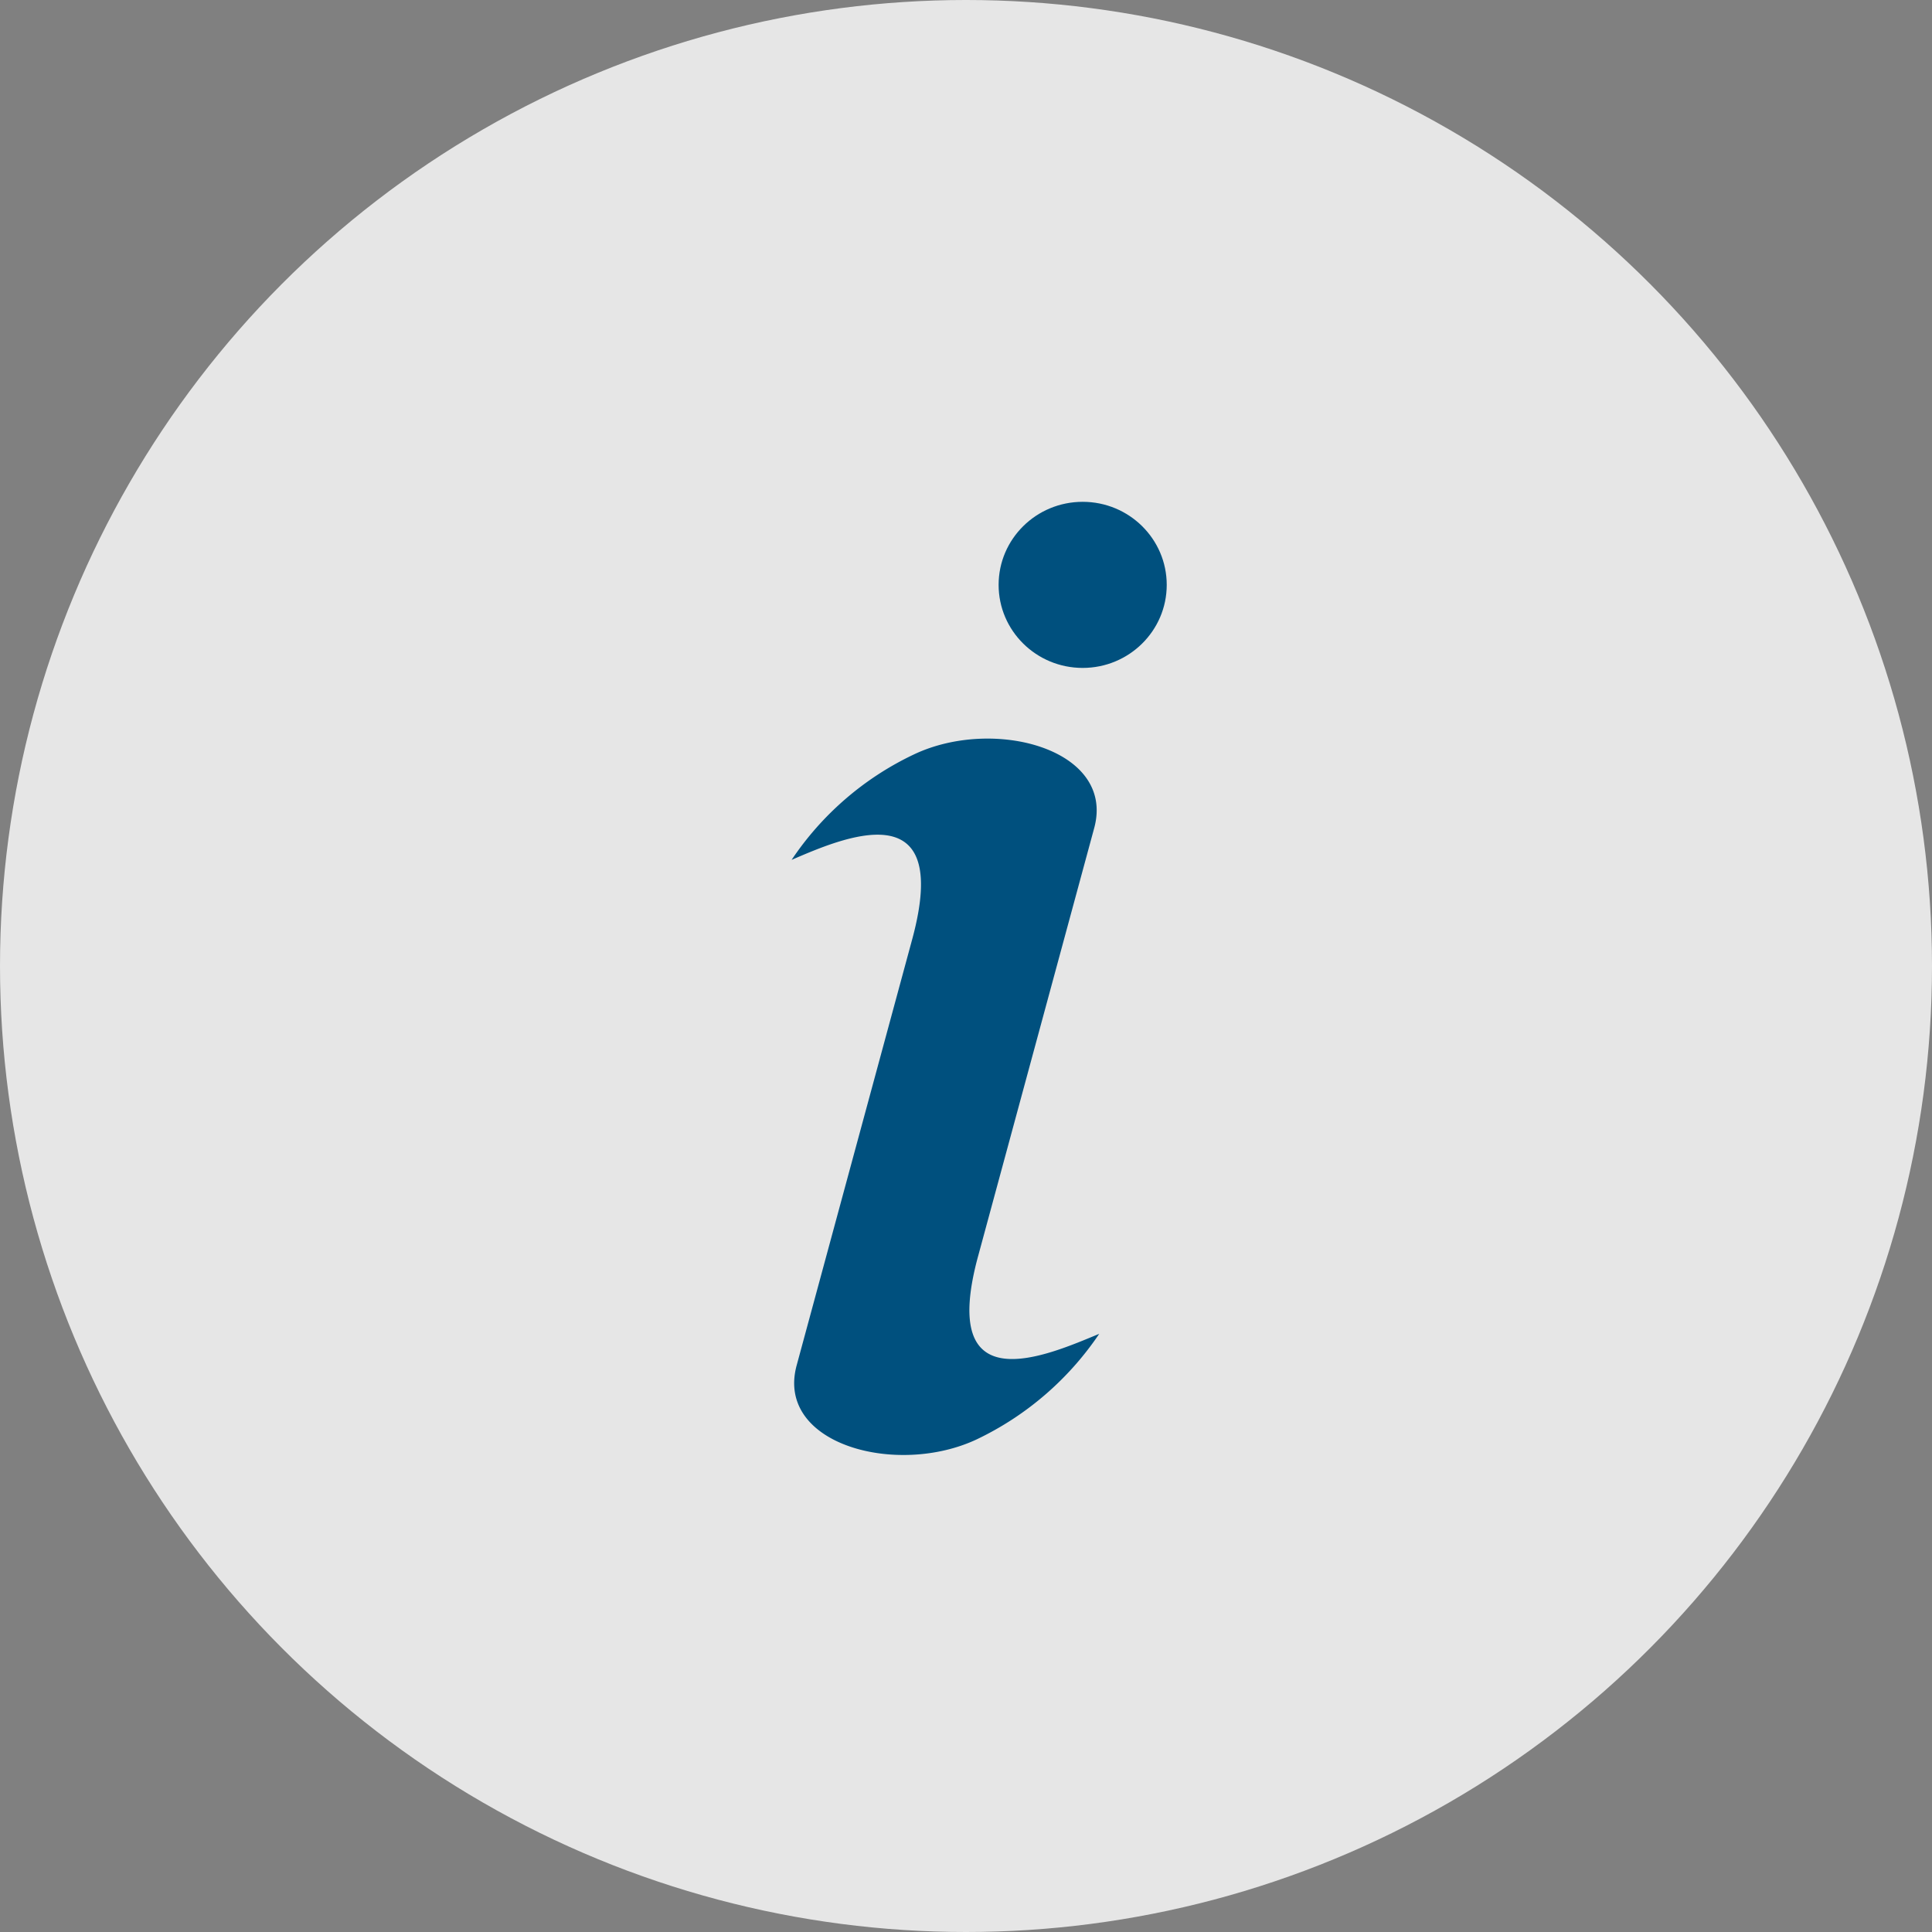
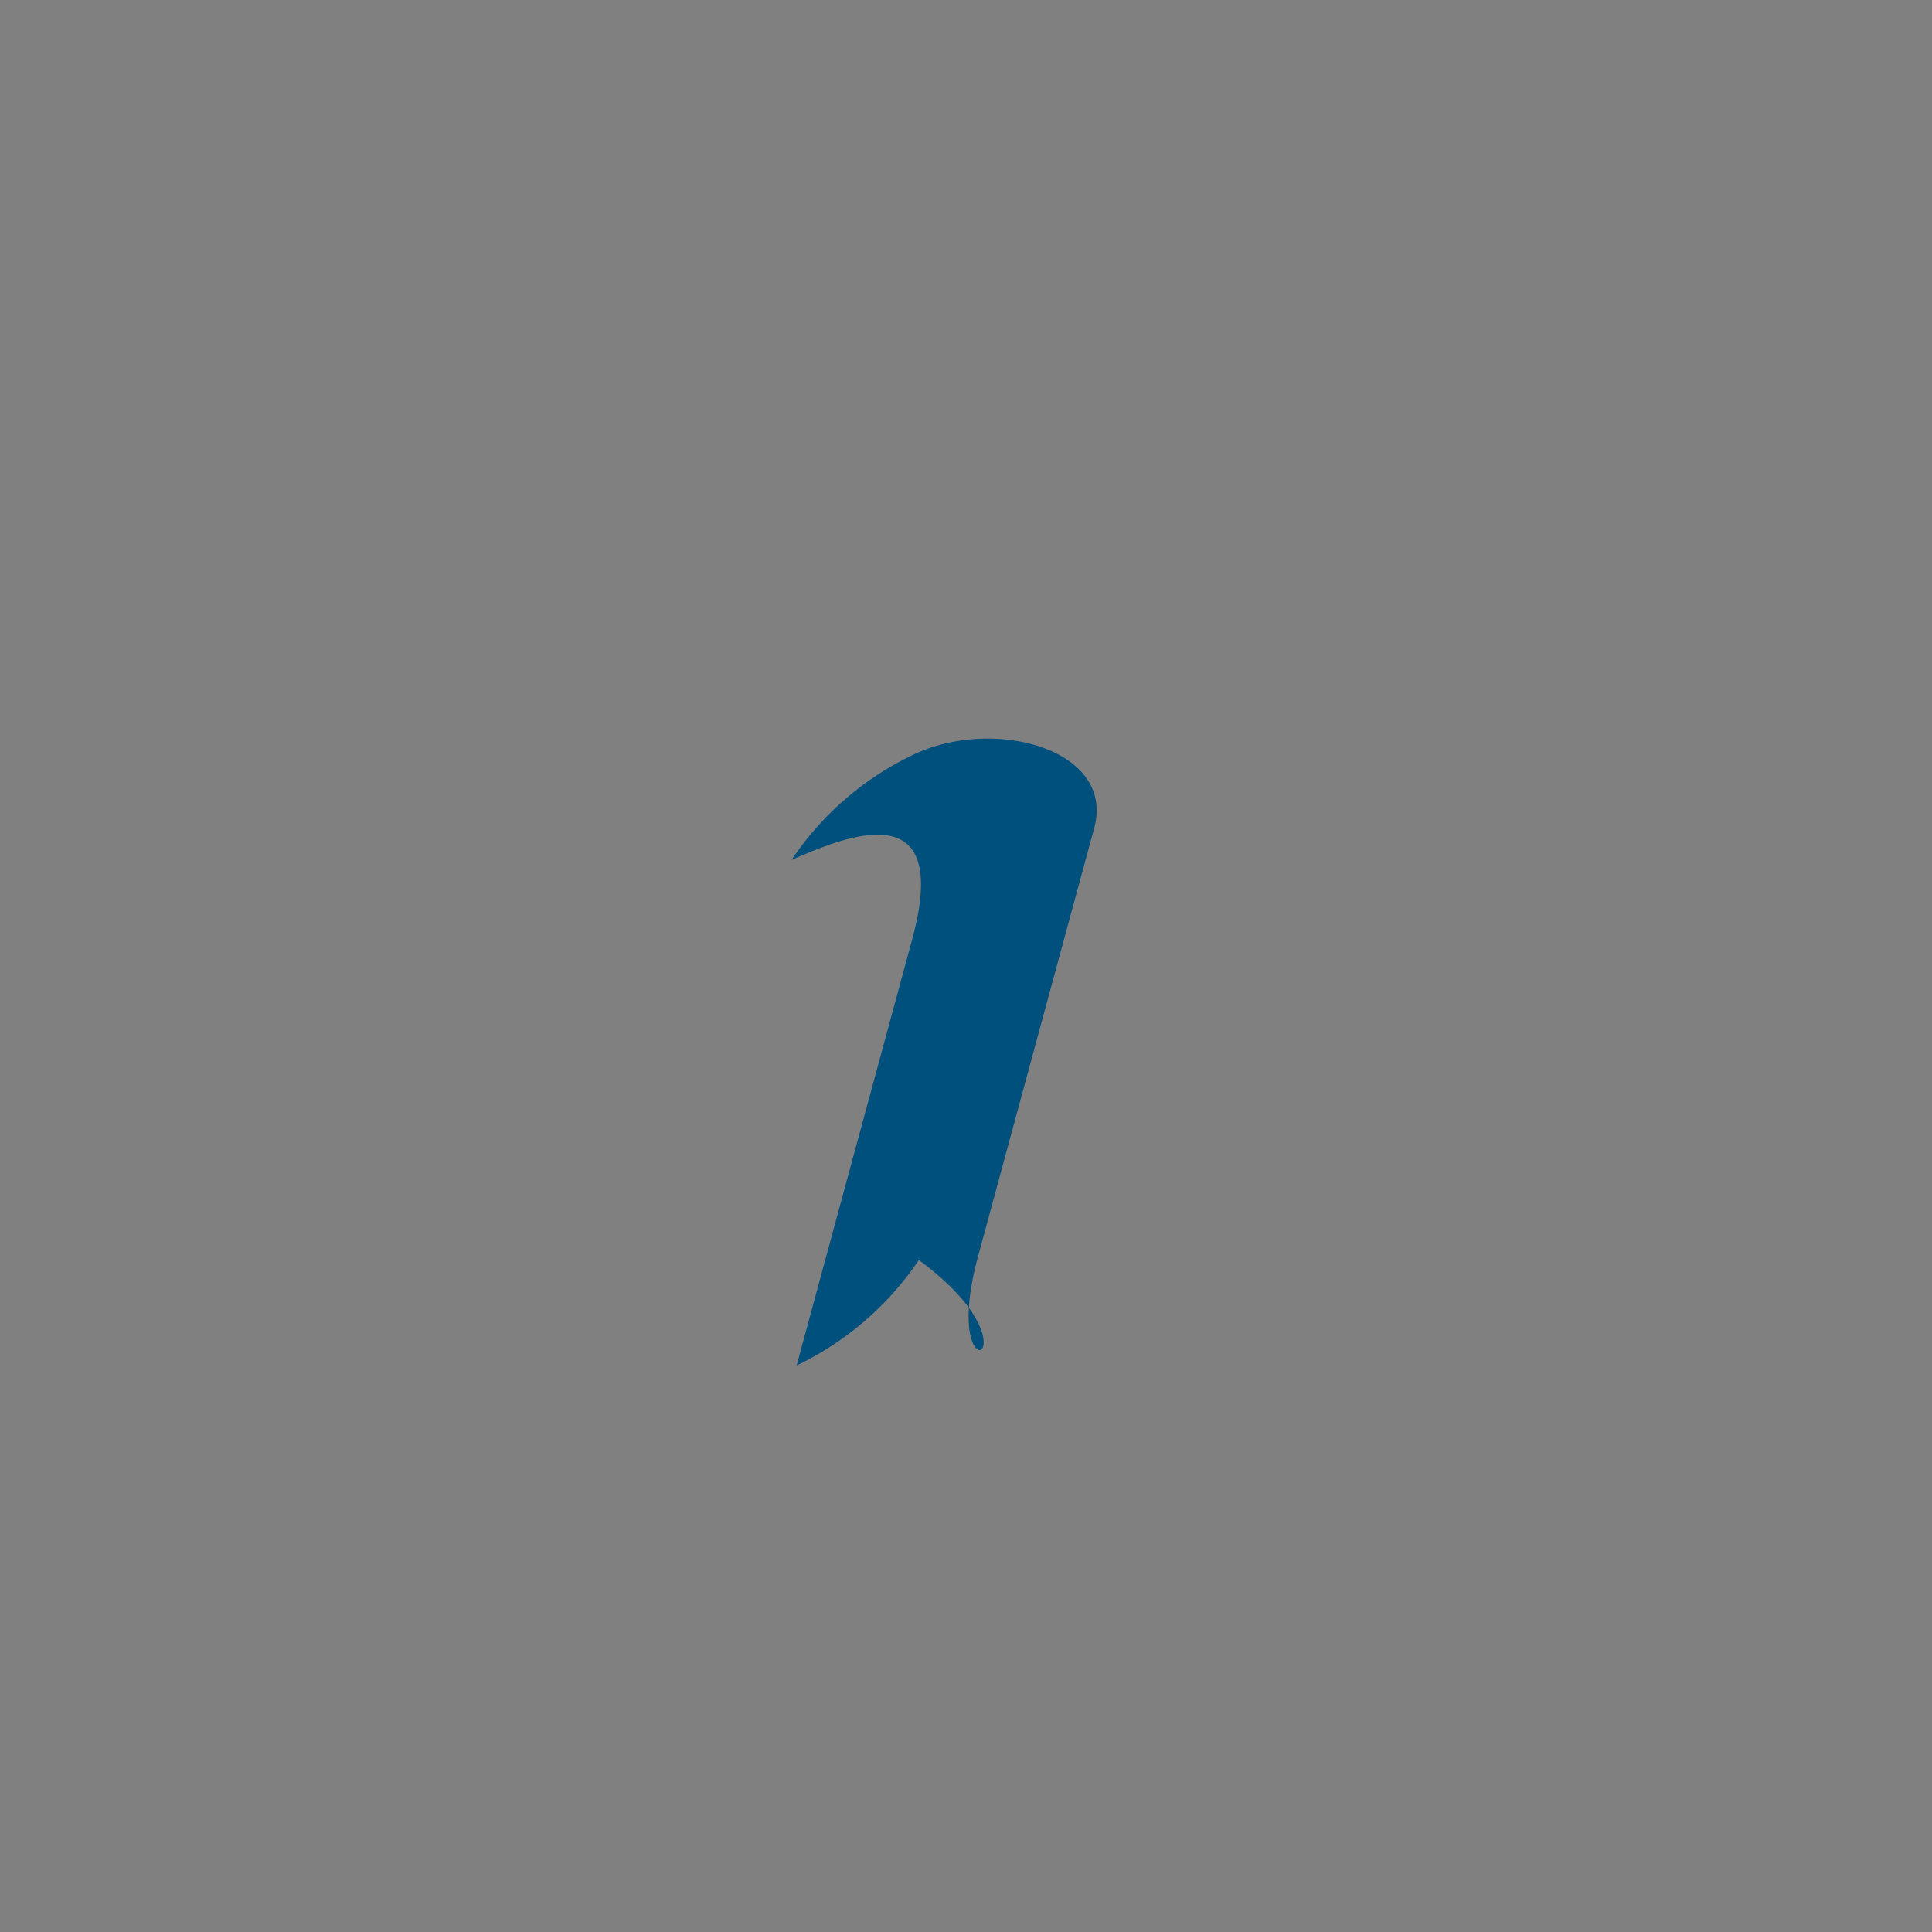
<svg xmlns="http://www.w3.org/2000/svg" id="Layer_1" data-name="Layer 1" viewBox="0 0 77 77">
  <rect x="0" y="0" width="77" height="77" fill="#808080" stroke="none" />
  <defs>
    <style>.cls-1{fill:#fff;opacity:0.8;isolation:isolate;}.cls-2{fill:#00507e;}</style>
  </defs>
  <g id="Group_650" data-name="Group 650">
-     <circle id="Ellipse_2" data-name="Ellipse 2" class="cls-1" cx="38.5" cy="38.5" r="38.5" />
-     <ellipse class="cls-2" cx="43.15" cy="23.31" rx="3.35" ry="3.31" />
-     <path class="cls-2" d="M39,50l4.61-17c.85-3.14-4-4.45-7.19-2.93a12.08,12.08,0,0,0-4.87,4.2c2-.86,6.42-2.81,4.81,3.15l-4.61,17c-.85,3.15,4,4.45,7.19,2.94a12.24,12.24,0,0,0,4.87-4.2C41.77,54,37.34,56,39,50Z" />
+     <path class="cls-2" d="M39,50l4.61-17c.85-3.14-4-4.45-7.19-2.93a12.08,12.08,0,0,0-4.87,4.2c2-.86,6.42-2.81,4.81,3.15l-4.61,17a12.24,12.24,0,0,0,4.87-4.2C41.77,54,37.34,56,39,50Z" />
  </g>
</svg>